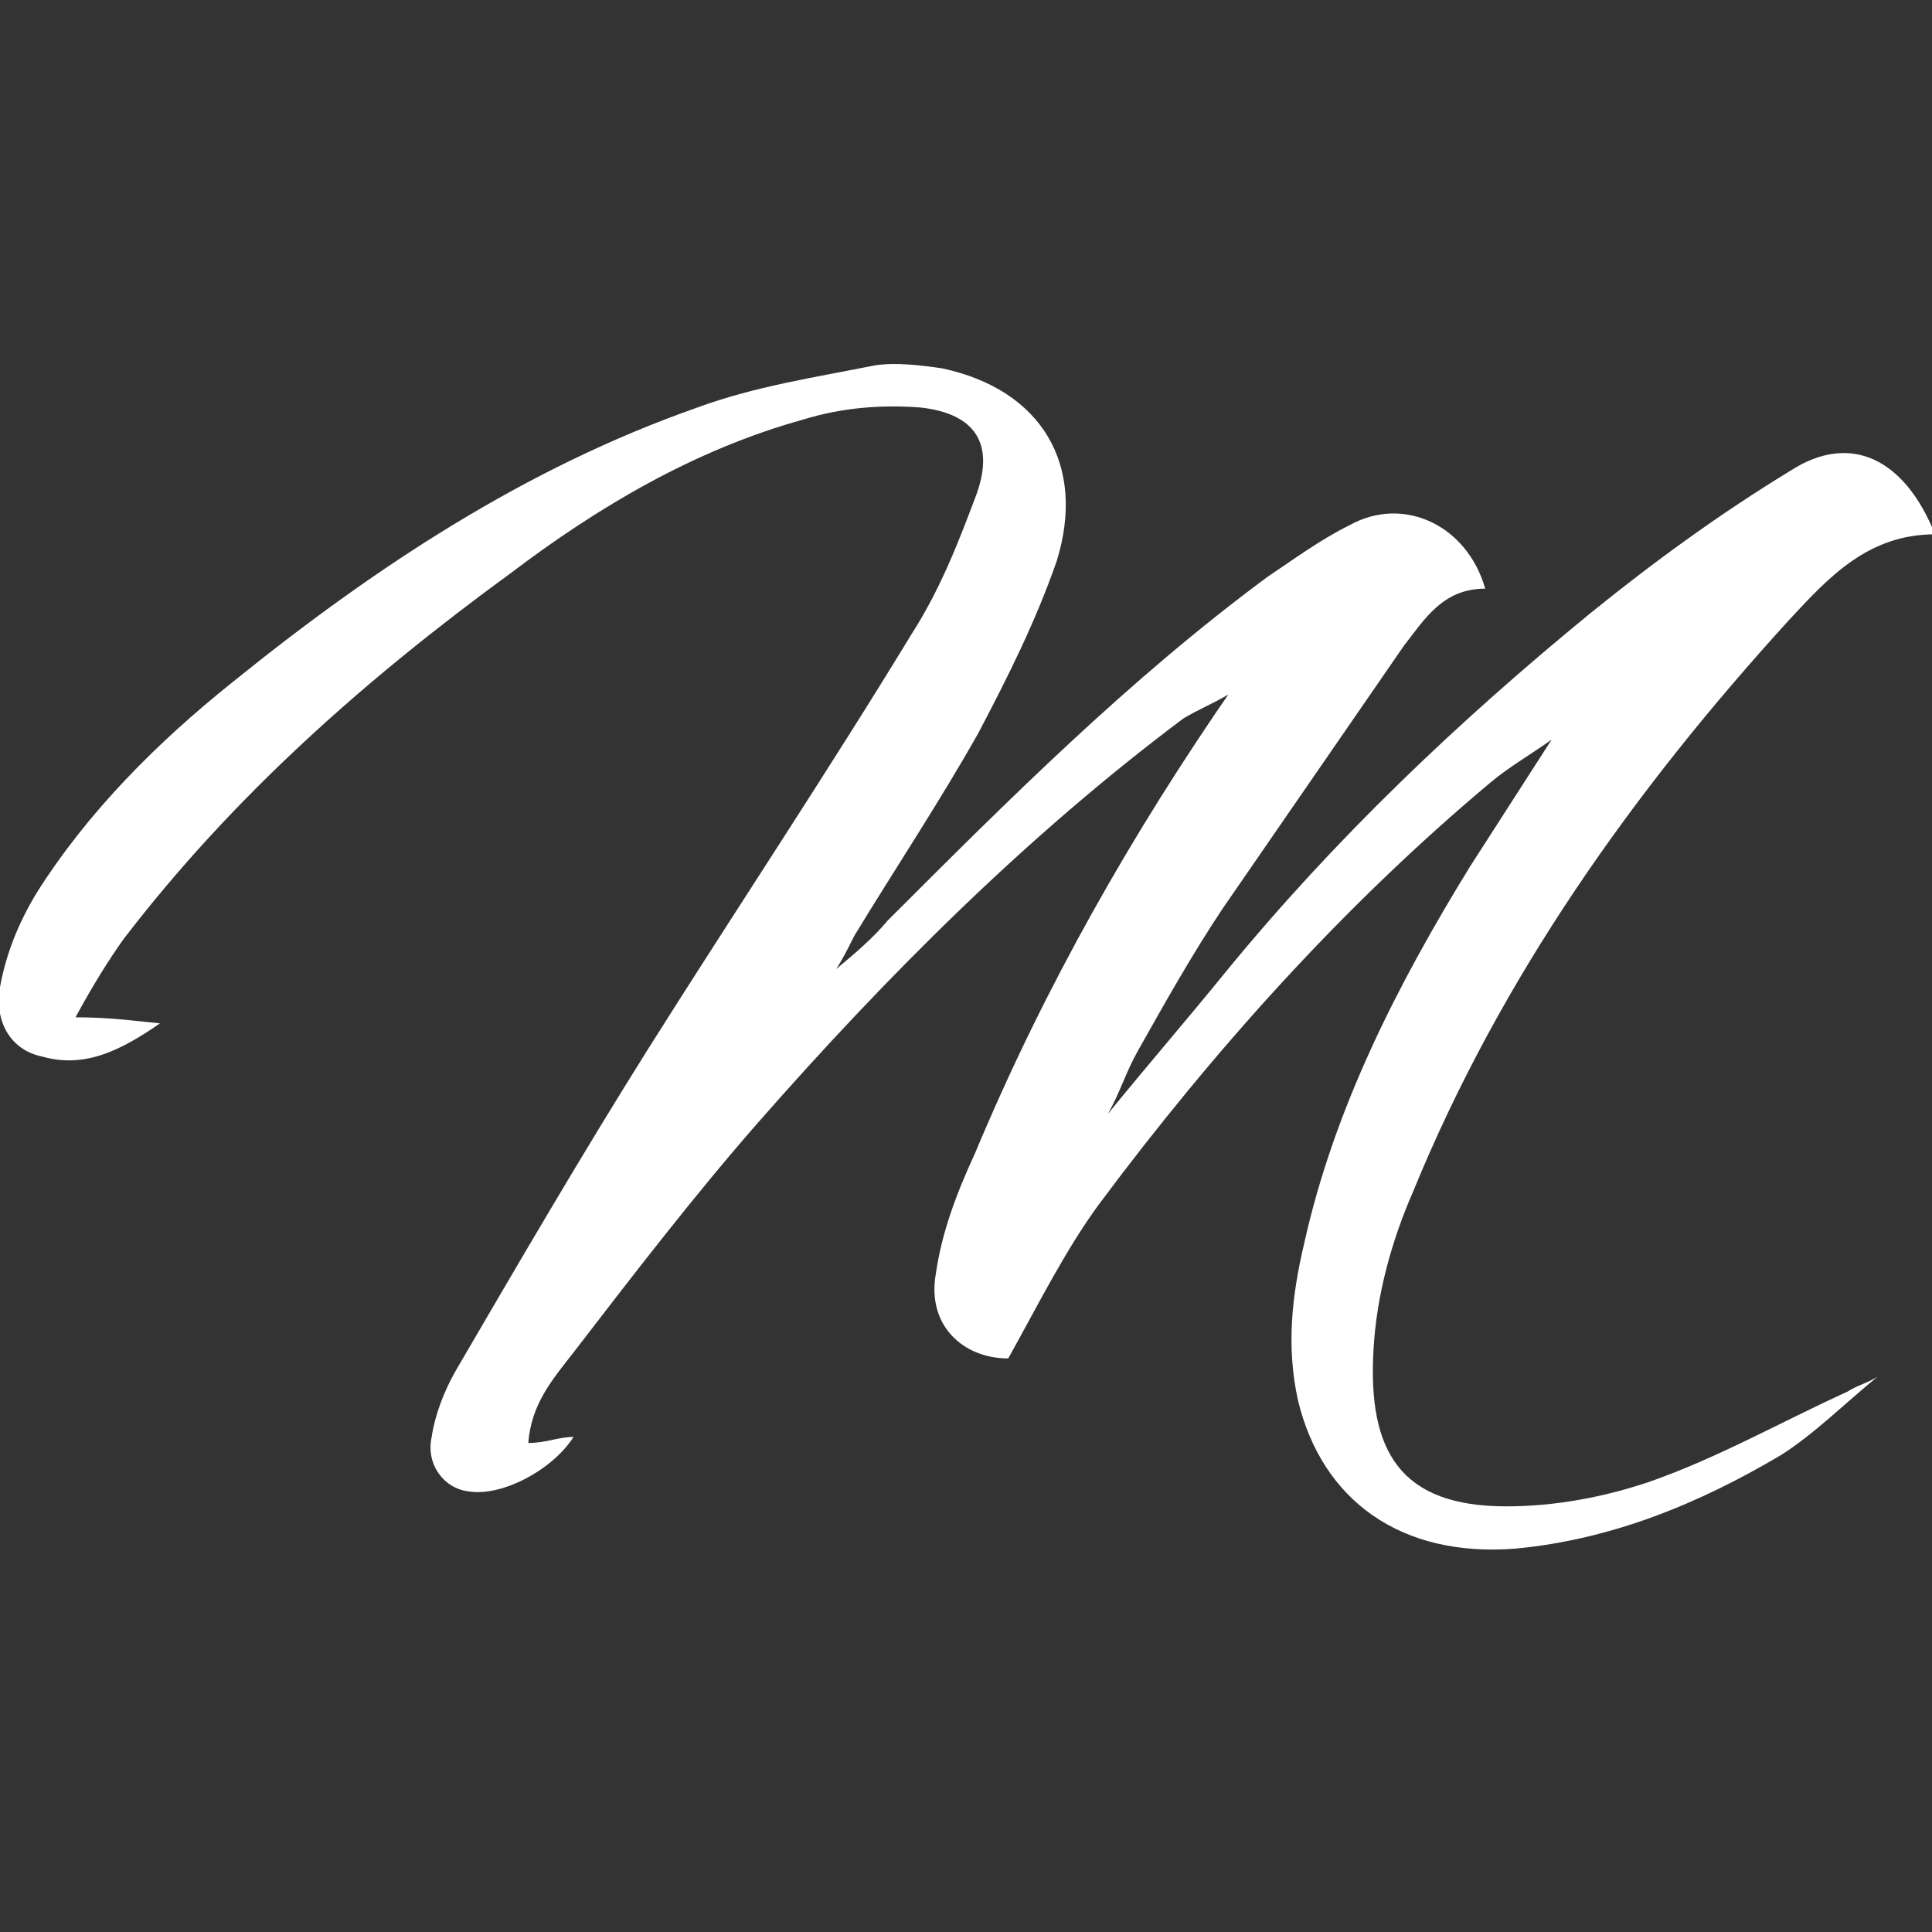
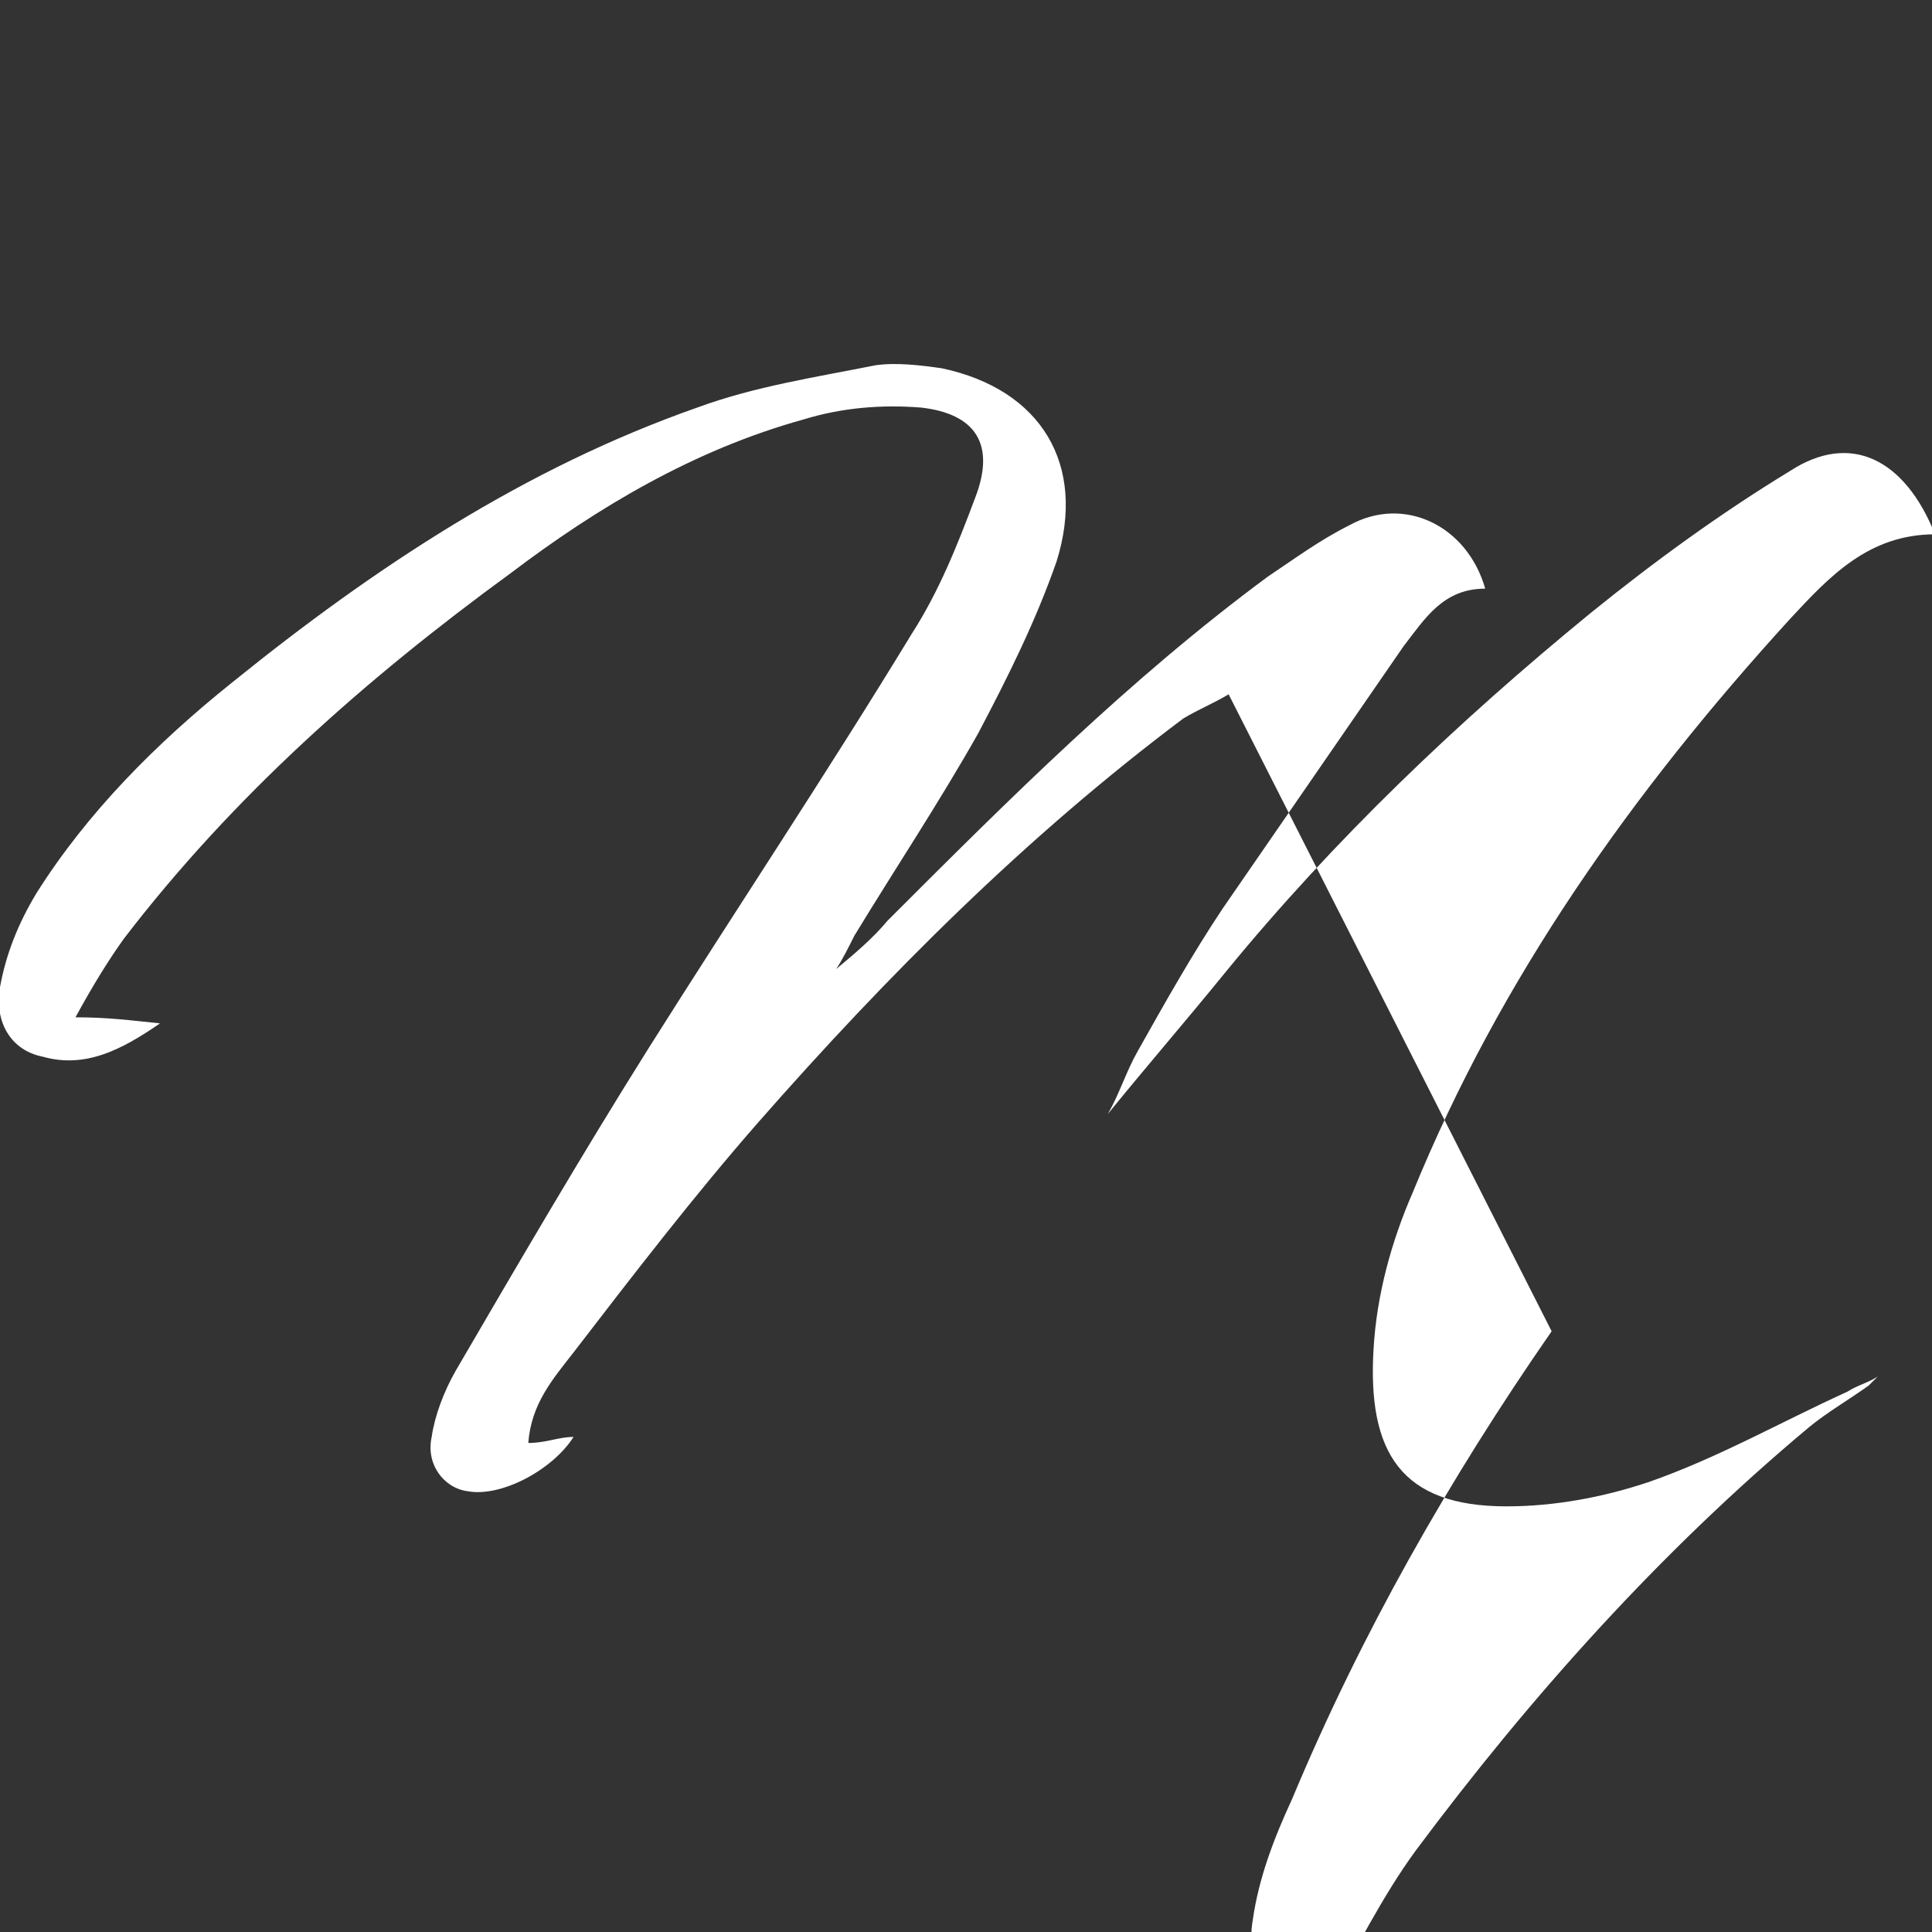
<svg xmlns="http://www.w3.org/2000/svg" version="1.1" viewBox="0 0 64 64">
  <rect x="0" y="0" width="64" height="64" fill="#333333" stroke="none" />
  <defs>
    <style>
      .cls-1 {
        fill: #fff;
      }
    </style>
  </defs>
  <g>
    <g id="Layer_1">
-       <path class="cls-1" d="M40.7,23c-.5.3-1,.5-1.5.8-5.2,3.9-9.8,8.5-14.1,13.4-2.1,2.4-4.1,5-6.1,7.6-.7.9-1.4,1.7-1.5,3,.6,0,1-.2,1.5-.2-.7,1.1-2.4,2-3.5,1.8-.8-.1-1.4-.9-1.2-1.8.1-.7.4-1.5.8-2.2,2.1-3.6,4.2-7.2,6.4-10.7,2.9-4.6,5.9-9.1,8.7-13.7.9-1.4,1.5-2.9,2.1-4.5.7-1.8,0-2.8-1.8-3-1.3-.1-2.6,0-3.9.4-3.6,1-6.8,2.9-9.7,5.1-4.8,3.5-9.2,7.4-12.8,12.1-.5.7-1,1.5-1.6,2.6,1.1,0,1.8.1,2.8.2-1.3.9-2.5,1.5-3.9,1.1-1-.2-1.6-1.1-1.4-2.3.2-1.1.6-2.1,1.2-3.1,1.7-2.7,4-5,6.5-7,4.7-3.8,9.7-7.1,15.4-9.1,1.9-.7,3.9-1,5.9-1.4.7-.1,1.5,0,2.2.1,3.3.7,4.8,3.2,3.8,6.4-.7,2-1.6,3.8-2.6,5.7-1.3,2.3-2.7,4.4-4.1,6.7-.2.4-.4.8-.6,1.1,0,0-.2.2-.3.3,0,.2-.2.4-.3.6l-.3.3h0c0-.1.2-.2.3-.3,0-.2.2-.4.3-.6,0,0,.2-.2.3-.3.6-.5,1.2-1,1.7-1.6,4-4,8-8,12.6-11.4.9-.6,1.7-1.2,2.7-1.7,1.8-1,3.9,0,4.5,2.1-1.4,0-2,1-2.7,1.9-2,2.9-4,5.8-6,8.7-1,1.5-1.9,3.1-2.8,4.7-.4.7-.6,1.4-1,2.1l-.6.9h0c.2-.3.4-.6.6-.9,1.3-1.6,2.6-3.1,3.9-4.7,3.6-4.4,7.7-8.3,12.1-11.9,2.1-1.7,4.3-3.3,6.6-4.7,2-1.3,3.8-.4,4.8,2.1-2.2,0-3.5,1.4-4.8,2.8-5.2,5.7-9.6,11.9-12.5,19-.7,1.6-1.2,3.4-1.3,5.2-.2,3.4.9,5.2,4.4,5.2,1.6,0,3.2-.3,4.7-.8,2.3-.8,4.4-2,6.6-3,.3-.2.7-.3,1-.5h0c-1.1.9-2.1,1.9-3.2,2.6-2.7,1.6-5.6,2.8-8.8,3.1-3.8.3-6.4-1.6-7.2-4.9-.4-1.8-.2-3.5.2-5.2,1-4.5,3.1-8.6,5.5-12.5.9-1.4,1.8-2.8,2.7-4.2,0,0,.2-.2.3-.3h0s0,0,0,0c0,0-.2.2-.3.3-.7.5-1.4.9-2,1.4-4.9,4.1-9.2,8.9-13,14-1.1,1.5-2,3.3-3,5.1-1.5,0-2.7-1.1-2.4-2.8.2-1.4.7-2.7,1.3-4,2.3-5.5,5.2-10.6,8.6-15.5h0s0,0,0,0Z" />
+       <path class="cls-1" d="M40.7,23c-.5.3-1,.5-1.5.8-5.2,3.9-9.8,8.5-14.1,13.4-2.1,2.4-4.1,5-6.1,7.6-.7.9-1.4,1.7-1.5,3,.6,0,1-.2,1.5-.2-.7,1.1-2.4,2-3.5,1.8-.8-.1-1.4-.9-1.2-1.8.1-.7.4-1.5.8-2.2,2.1-3.6,4.2-7.2,6.4-10.7,2.9-4.6,5.9-9.1,8.7-13.7.9-1.4,1.5-2.9,2.1-4.5.7-1.8,0-2.8-1.8-3-1.3-.1-2.6,0-3.9.4-3.6,1-6.8,2.9-9.7,5.1-4.8,3.5-9.2,7.4-12.8,12.1-.5.7-1,1.5-1.6,2.6,1.1,0,1.8.1,2.8.2-1.3.9-2.5,1.5-3.9,1.1-1-.2-1.6-1.1-1.4-2.3.2-1.1.6-2.1,1.2-3.1,1.7-2.7,4-5,6.5-7,4.7-3.8,9.7-7.1,15.4-9.1,1.9-.7,3.9-1,5.9-1.4.7-.1,1.5,0,2.2.1,3.3.7,4.8,3.2,3.8,6.4-.7,2-1.6,3.8-2.6,5.7-1.3,2.3-2.7,4.4-4.1,6.7-.2.4-.4.8-.6,1.1,0,0-.2.2-.3.3,0,.2-.2.4-.3.6l-.3.3h0c0-.1.2-.2.3-.3,0-.2.2-.4.3-.6,0,0,.2-.2.3-.3.6-.5,1.2-1,1.7-1.6,4-4,8-8,12.6-11.4.9-.6,1.7-1.2,2.7-1.7,1.8-1,3.9,0,4.5,2.1-1.4,0-2,1-2.7,1.9-2,2.9-4,5.8-6,8.7-1,1.5-1.9,3.1-2.8,4.7-.4.7-.6,1.4-1,2.1l-.6.9h0c.2-.3.4-.6.6-.9,1.3-1.6,2.6-3.1,3.9-4.7,3.6-4.4,7.7-8.3,12.1-11.9,2.1-1.7,4.3-3.3,6.6-4.7,2-1.3,3.8-.4,4.8,2.1-2.2,0-3.5,1.4-4.8,2.8-5.2,5.7-9.6,11.9-12.5,19-.7,1.6-1.2,3.4-1.3,5.2-.2,3.4.9,5.2,4.4,5.2,1.6,0,3.2-.3,4.7-.8,2.3-.8,4.4-2,6.6-3,.3-.2.7-.3,1-.5h0h0s0,0,0,0c0,0-.2.2-.3.3-.7.5-1.4.9-2,1.4-4.9,4.1-9.2,8.9-13,14-1.1,1.5-2,3.3-3,5.1-1.5,0-2.7-1.1-2.4-2.8.2-1.4.7-2.7,1.3-4,2.3-5.5,5.2-10.6,8.6-15.5h0s0,0,0,0Z" />
    </g>
  </g>
</svg>